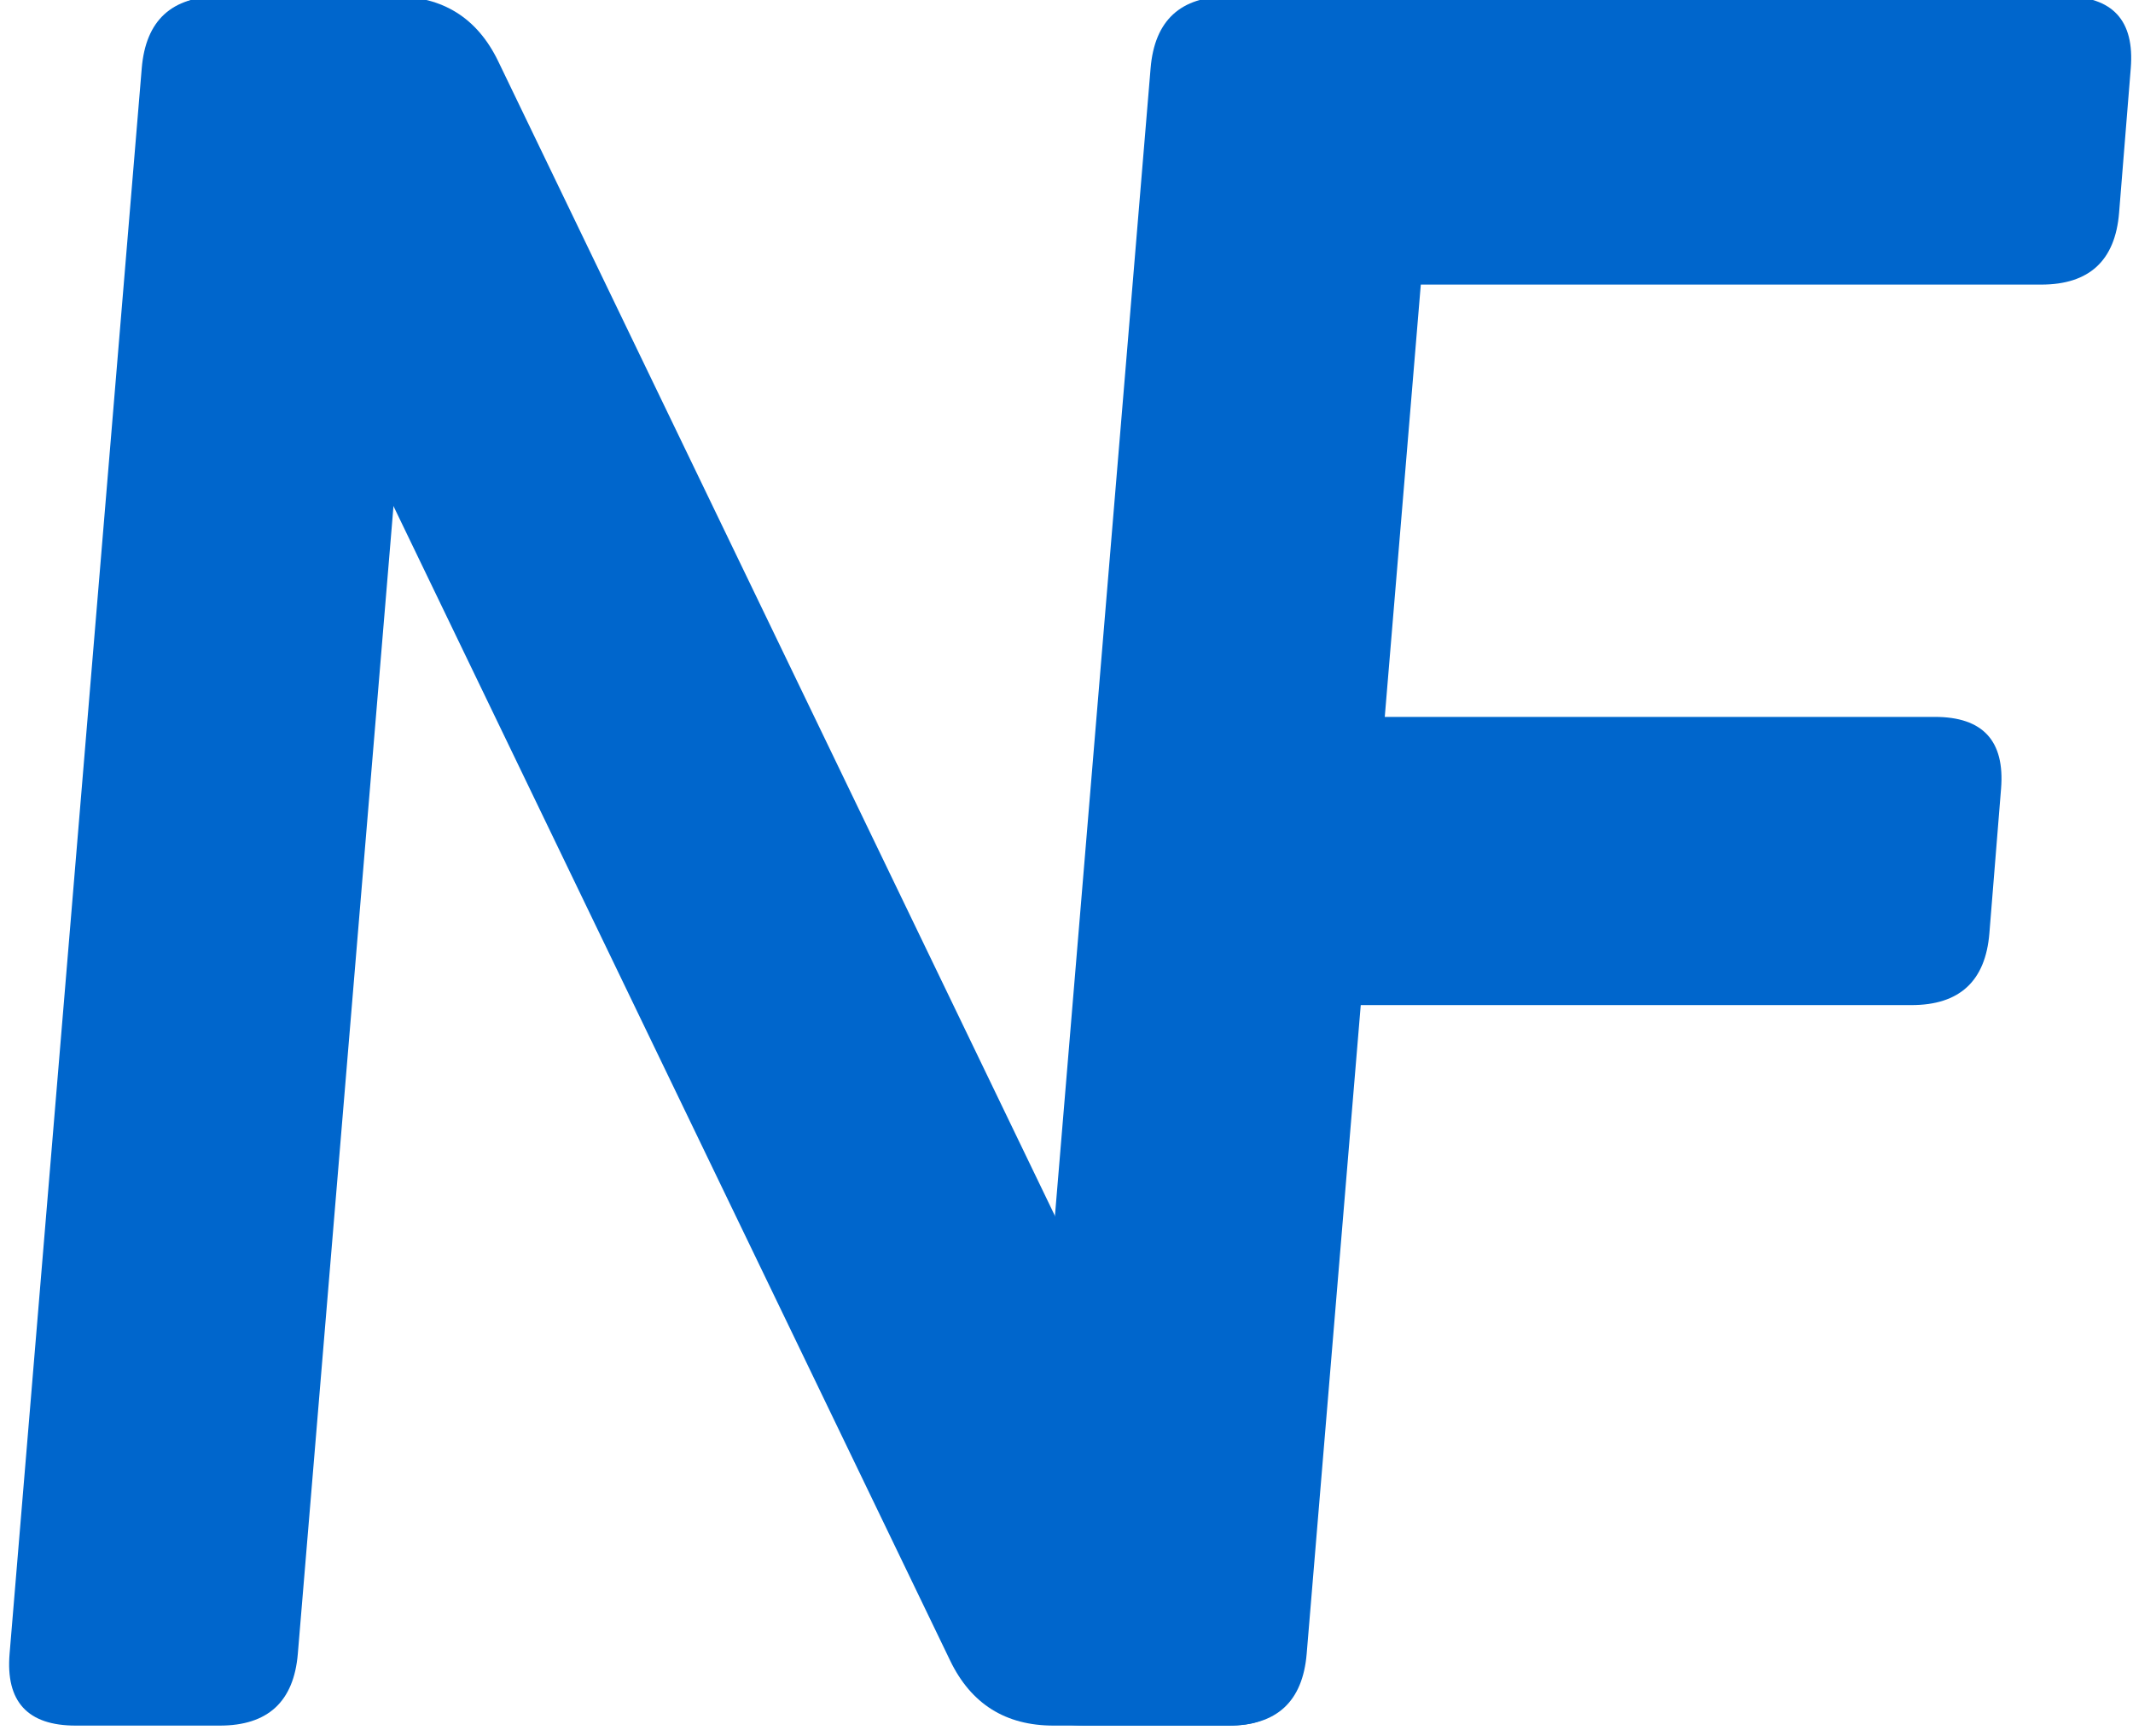
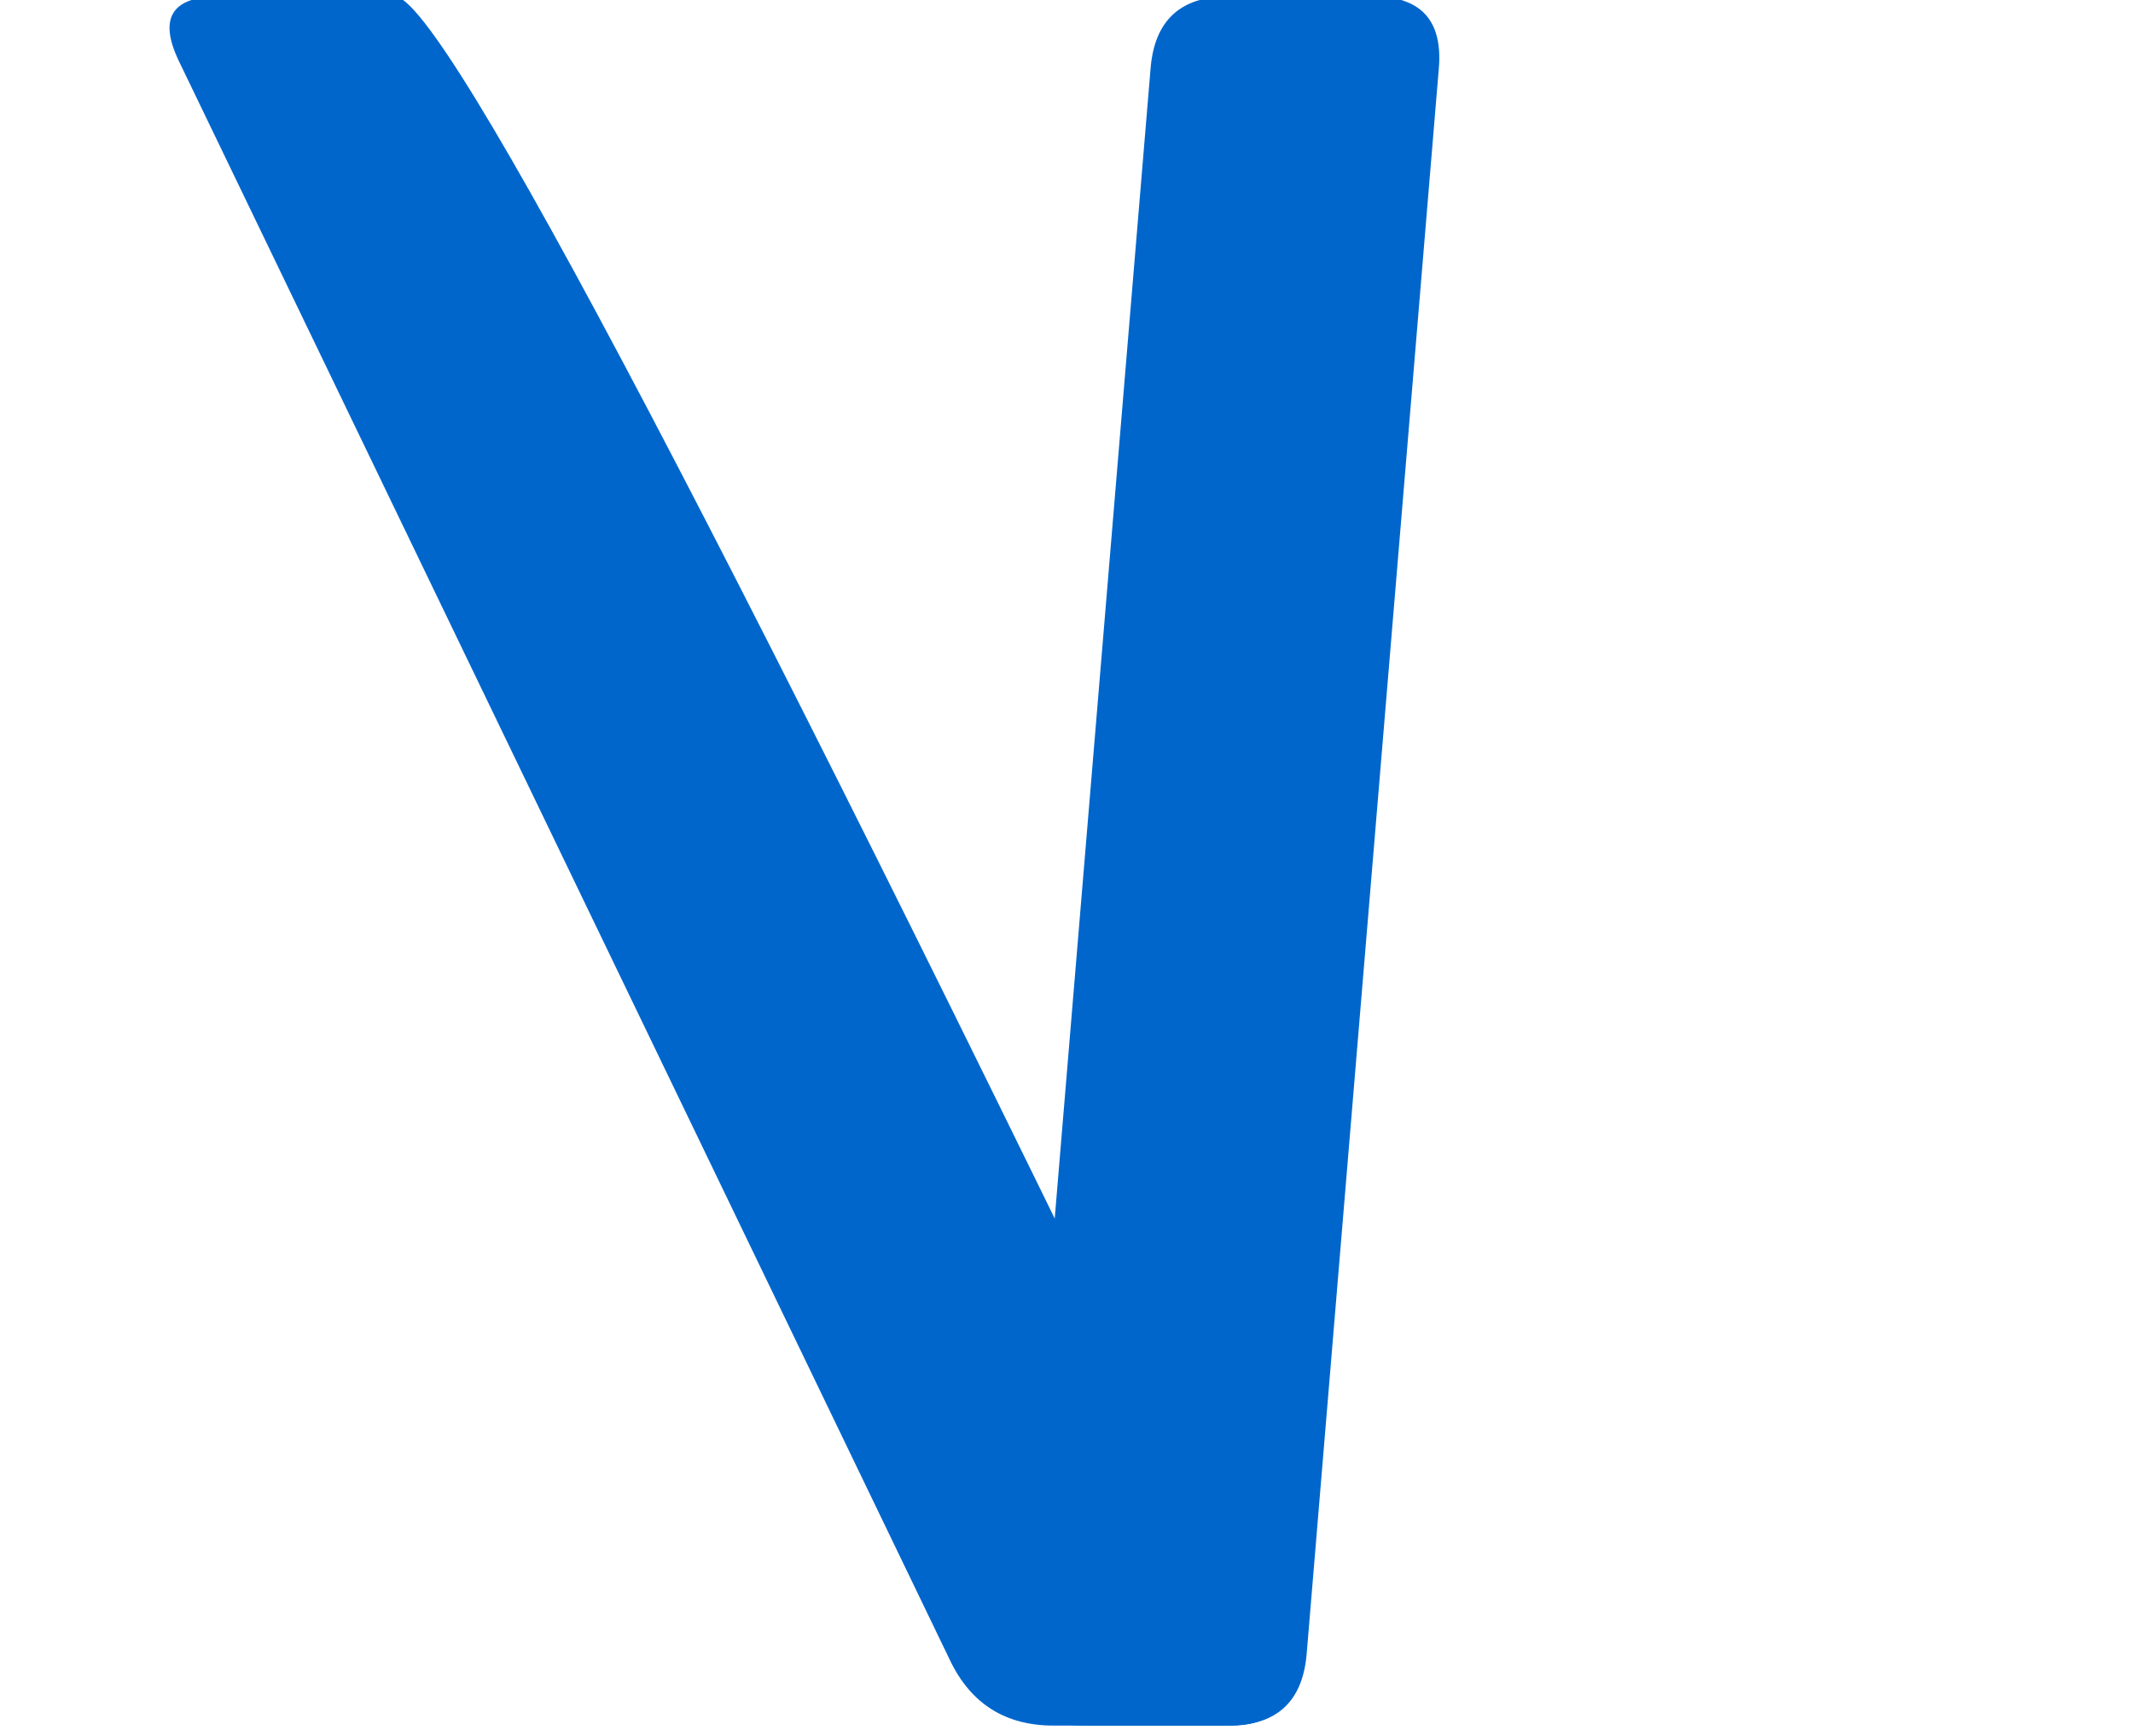
<svg xmlns="http://www.w3.org/2000/svg" style="background: transparent; background-color: transparent;" version="1.1" width="296px" height="241px" viewBox="-0.5 -0.5 296 241" content="&lt;mxfile&gt;&lt;diagram id=&quot;hg06RhL3hTRgsle2Pl0z&quot; name=&quot;Page-1&quot;&gt;7ZZRT4MwEMc/Da+GtoPB63Dqi4nJEn1u1hs0Fkq6Tpif3tvajuFcNNHFmPhC2v/dtdf7HYWIFXV/a3hb3WsBKqKx6CN2HVHKcobPnbB1wiQhTiiNFE46EhbyFbwYe3UjBaxHjlZrZWU7Fpe6aWBpRxo3Rndjt5VW411bXsKJsFhydao+SWErp2ZJPOh3IMsq7Exib6l5cPbCuuJCd0cSm0esMFpbN6r7AtSudqEuLu7mjPWQmIHGfilg6iJeuNr4w/nE7DacFnNsd0NclSsFSpeG1xGbtWBkDRbMe9vDYJh1lbSwaPlyt0KH3YBaZWuFM4LDlewhAHZzpQqttNlvzeI4TYsC9bU1+hmCpdENBsyM3jQChA/1BwFjoT9bDXKoMfYmaMzSbNElBJDchYS+DNy6gXLqpeoIMDr65vKNVR6WHmqPA1/+MyiyfxQDCpr8Iorwdv5JFGsXx64oSycpjVOGtUwytGAWQmL9L84uTz5lR+gH8H6EHfln9x122XTELvmIHbkUO/qH2a2UbB99oOdISHI1jZMsz/IJTUmWXuSjxT6/KclPXZU4HX5O9rajPzw2fwM=&lt;/diagram&gt;&lt;/mxfile&gt;">
  <defs />
  <g>
    <g>
-       <path d="M 20 239 L 10 239 Q 0 239 0.83 229.03 L 19.17 8.97 Q 20 -1 30 -1 L 50 -1 Q 60 -1 59.17 8.97 L 40.83 229.03 Q 40 239 30 239 Z" fill="#0066cc" stroke="none" pointer-events="all" style="fill: light-dark(rgb(0, 102, 204), rgb(86, 174, 255));" />
-     </g>
+       </g>
    <g>
      <path d="M 160 239 L 150 239 Q 140 239 140.83 229.03 L 159.17 8.97 Q 160 -1 170 -1 L 190 -1 Q 200 -1 199.17 8.97 L 180.83 229.03 Q 180 239 170 239 Z" fill="#0066cc" stroke="none" pointer-events="all" style="fill: light-dark(rgb(0, 102, 204), rgb(86, 174, 255));" />
    </g>
    <g>
-       <path d="M 234.38 39 L 186 39 Q 176 39 176.81 29.03 L 178.43 8.97 Q 179.24 -1 189.24 -1 L 286 -1 Q 296 -1 295.19 8.97 L 293.57 29.03 Q 292.76 39 282.76 39 Z" fill="#0066cc" stroke="none" pointer-events="all" style="fill: light-dark(rgb(0, 102, 204), rgb(86, 174, 255));" />
-     </g>
+       </g>
    <g>
-       <path d="M 221.38 139 L 178 139 Q 168 139 168.81 129.03 L 170.43 108.97 Q 171.24 99 181.24 99 L 268 99 Q 278 99 277.19 108.97 L 275.57 129.03 Q 274.76 139 264.76 139 Z" fill="#0066cc" stroke="none" pointer-events="all" style="fill: light-dark(rgb(0, 102, 204), rgb(86, 174, 255));" />
-     </g>
+       </g>
    <g>
-       <path d="M 42.15 239 L 30 239 Q 20 239 24.34 229.99 L 131.36 8.01 Q 135.71 -1 145.71 -1 L 170 -1 Q 180 -1 175.66 8.01 L 68.64 229.99 Q 64.29 239 54.29 239 Z" fill="#0066cc" stroke="none" transform="translate(0,119)scale(1,-1)translate(0,-119)" pointer-events="all" style="fill: light-dark(rgb(0, 102, 204), rgb(86, 174, 255));" />
+       <path d="M 42.15 239 L 30 239 Q 20 239 24.34 229.99 L 131.36 8.01 Q 135.71 -1 145.71 -1 L 170 -1 Q 180 -1 175.66 8.01 Q 64.29 239 54.29 239 Z" fill="#0066cc" stroke="none" transform="translate(0,119)scale(1,-1)translate(0,-119)" pointer-events="all" style="fill: light-dark(rgb(0, 102, 204), rgb(86, 174, 255));" />
    </g>
  </g>
</svg>